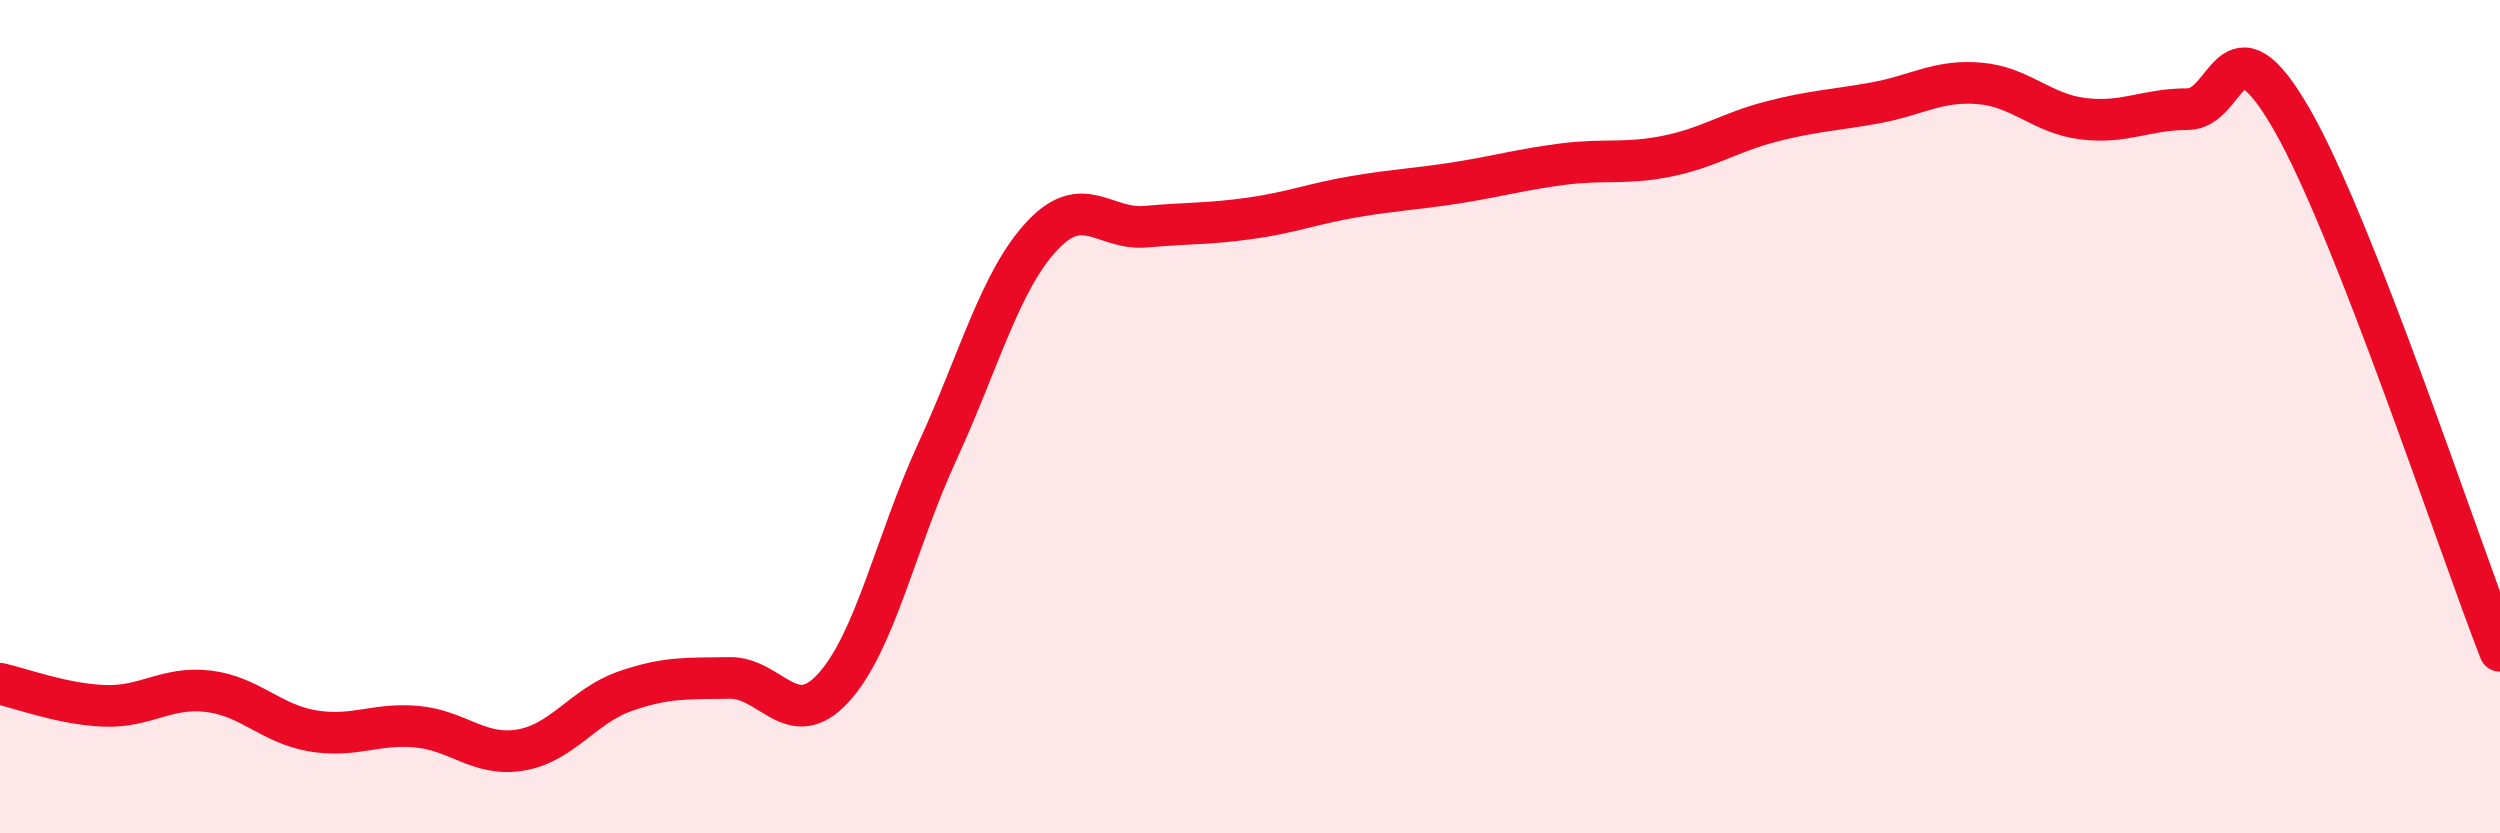
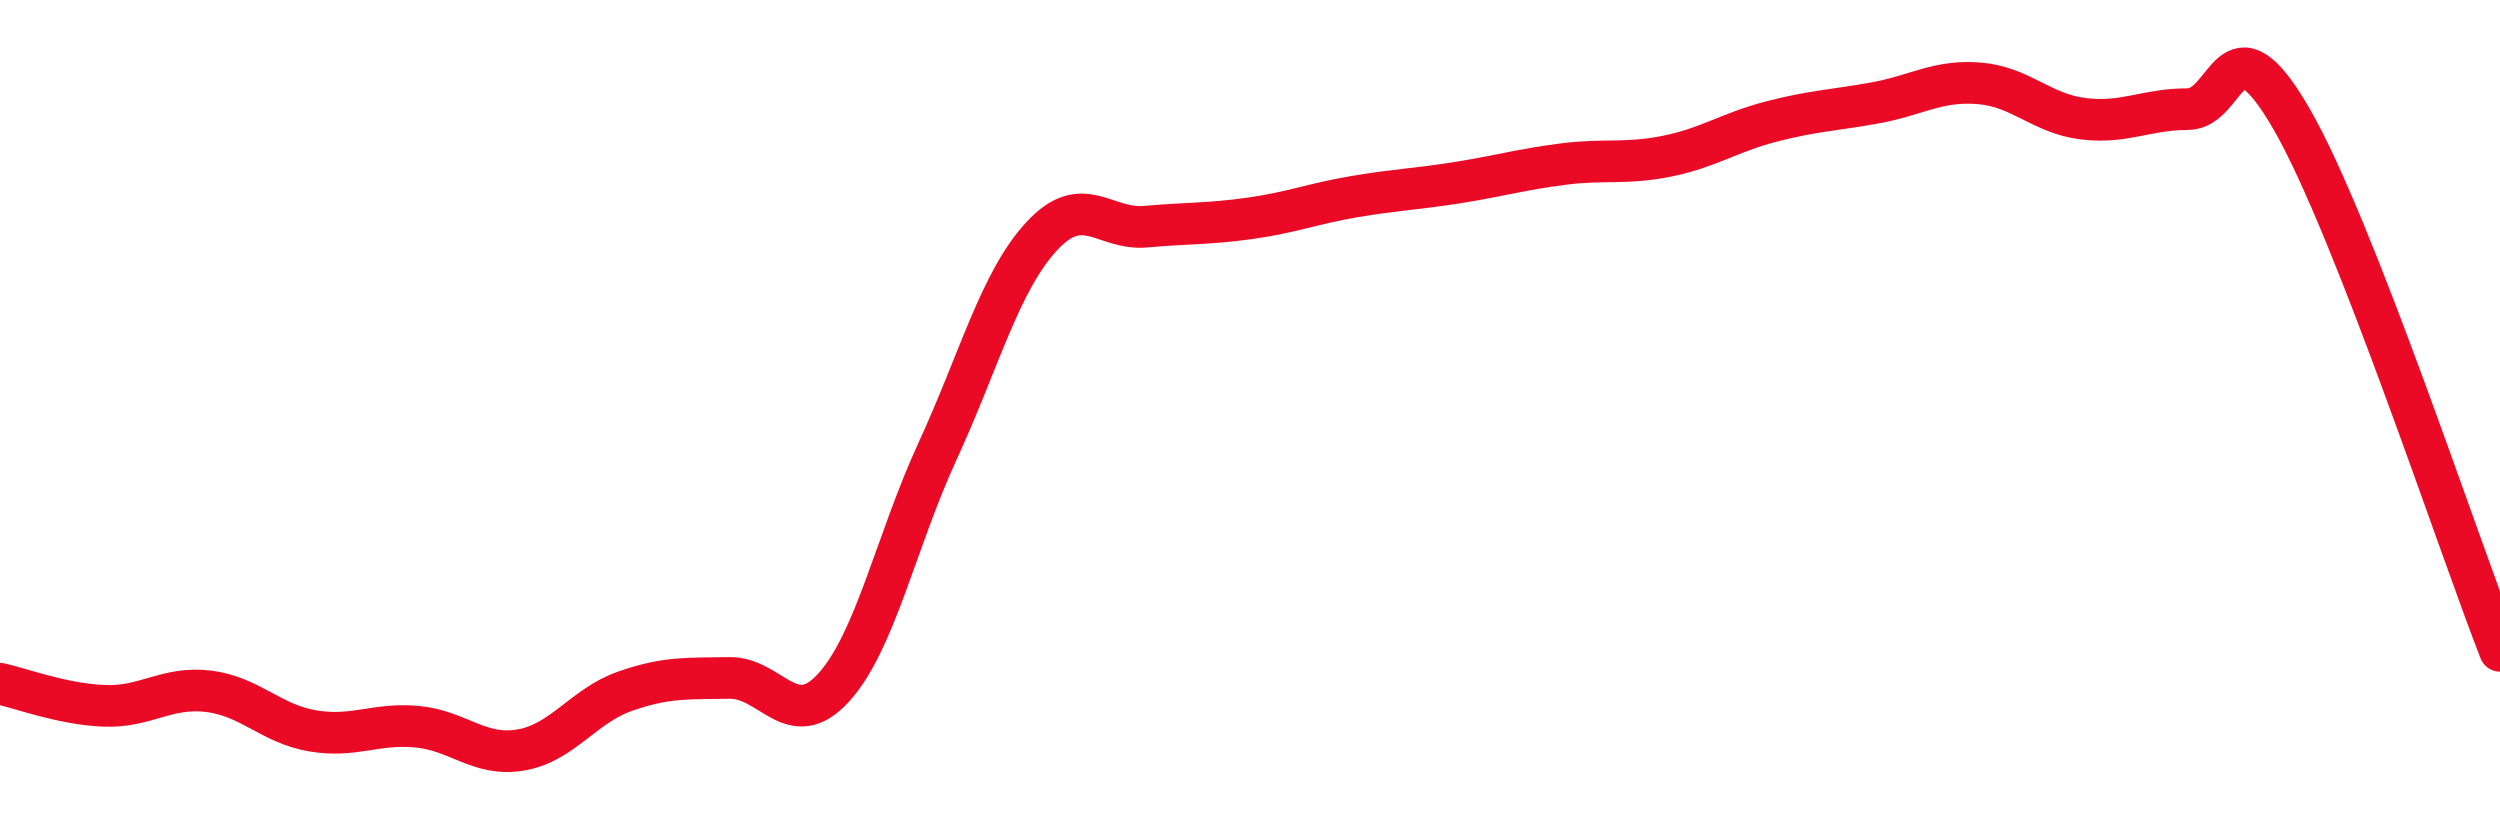
<svg xmlns="http://www.w3.org/2000/svg" width="60" height="20" viewBox="0 0 60 20">
-   <path d="M 0,16.41 C 0.5,16.52 1.5,16.9 2.5,16.94 C 3.5,16.98 4,16.47 5,16.59 C 6,16.71 6.5,17.37 7.5,17.54 C 8.5,17.71 9,17.35 10,17.44 C 11,17.53 11.5,18.17 12.5,18 C 13.5,17.83 14,16.94 15,16.59 C 16,16.24 16.5,16.29 17.5,16.27 C 18.5,16.25 19,17.6 20,16.51 C 21,15.42 21.5,13 22.5,10.83 C 23.5,8.66 24,6.75 25,5.67 C 26,4.59 26.5,5.53 27.5,5.44 C 28.5,5.35 29,5.38 30,5.24 C 31,5.1 31.5,4.89 32.5,4.72 C 33.5,4.55 34,4.54 35,4.38 C 36,4.22 36.5,4.07 37.5,3.94 C 38.5,3.81 39,3.95 40,3.75 C 41,3.55 41.5,3.18 42.5,2.92 C 43.5,2.66 44,2.65 45,2.47 C 46,2.29 46.5,1.92 47.5,2 C 48.5,2.08 49,2.73 50,2.85 C 51,2.97 51.5,2.62 52.5,2.62 C 53.5,2.62 53.5,0.26 55,2.86 C 56.5,5.46 59,13.07 60,15.62L60 20L0 20Z" fill="#EB0A25" opacity="0.1" stroke-linecap="round" stroke-linejoin="round" />
  <path d="M 0,16.41 C 0.5,16.52 1.5,16.9 2.5,16.94 C 3.5,16.98 4,16.47 5,16.59 C 6,16.71 6.5,17.37 7.5,17.54 C 8.5,17.71 9,17.35 10,17.44 C 11,17.53 11.5,18.17 12.5,18 C 13.5,17.83 14,16.94 15,16.59 C 16,16.24 16.5,16.29 17.5,16.27 C 18.5,16.25 19,17.6 20,16.51 C 21,15.42 21.5,13 22.5,10.83 C 23.5,8.66 24,6.75 25,5.67 C 26,4.59 26.5,5.53 27.5,5.44 C 28.5,5.35 29,5.38 30,5.24 C 31,5.1 31.5,4.89 32.5,4.72 C 33.5,4.55 34,4.54 35,4.38 C 36,4.22 36.5,4.07 37.5,3.94 C 38.5,3.81 39,3.95 40,3.75 C 41,3.55 41.5,3.18 42.5,2.92 C 43.5,2.66 44,2.65 45,2.47 C 46,2.29 46.5,1.92 47.5,2 C 48.5,2.08 49,2.73 50,2.85 C 51,2.97 51.5,2.62 52.5,2.62 C 53.5,2.62 53.5,0.26 55,2.86 C 56.5,5.46 59,13.07 60,15.62" stroke="#EB0A25" stroke-width="1" fill="none" stroke-linecap="round" stroke-linejoin="round" />
</svg>